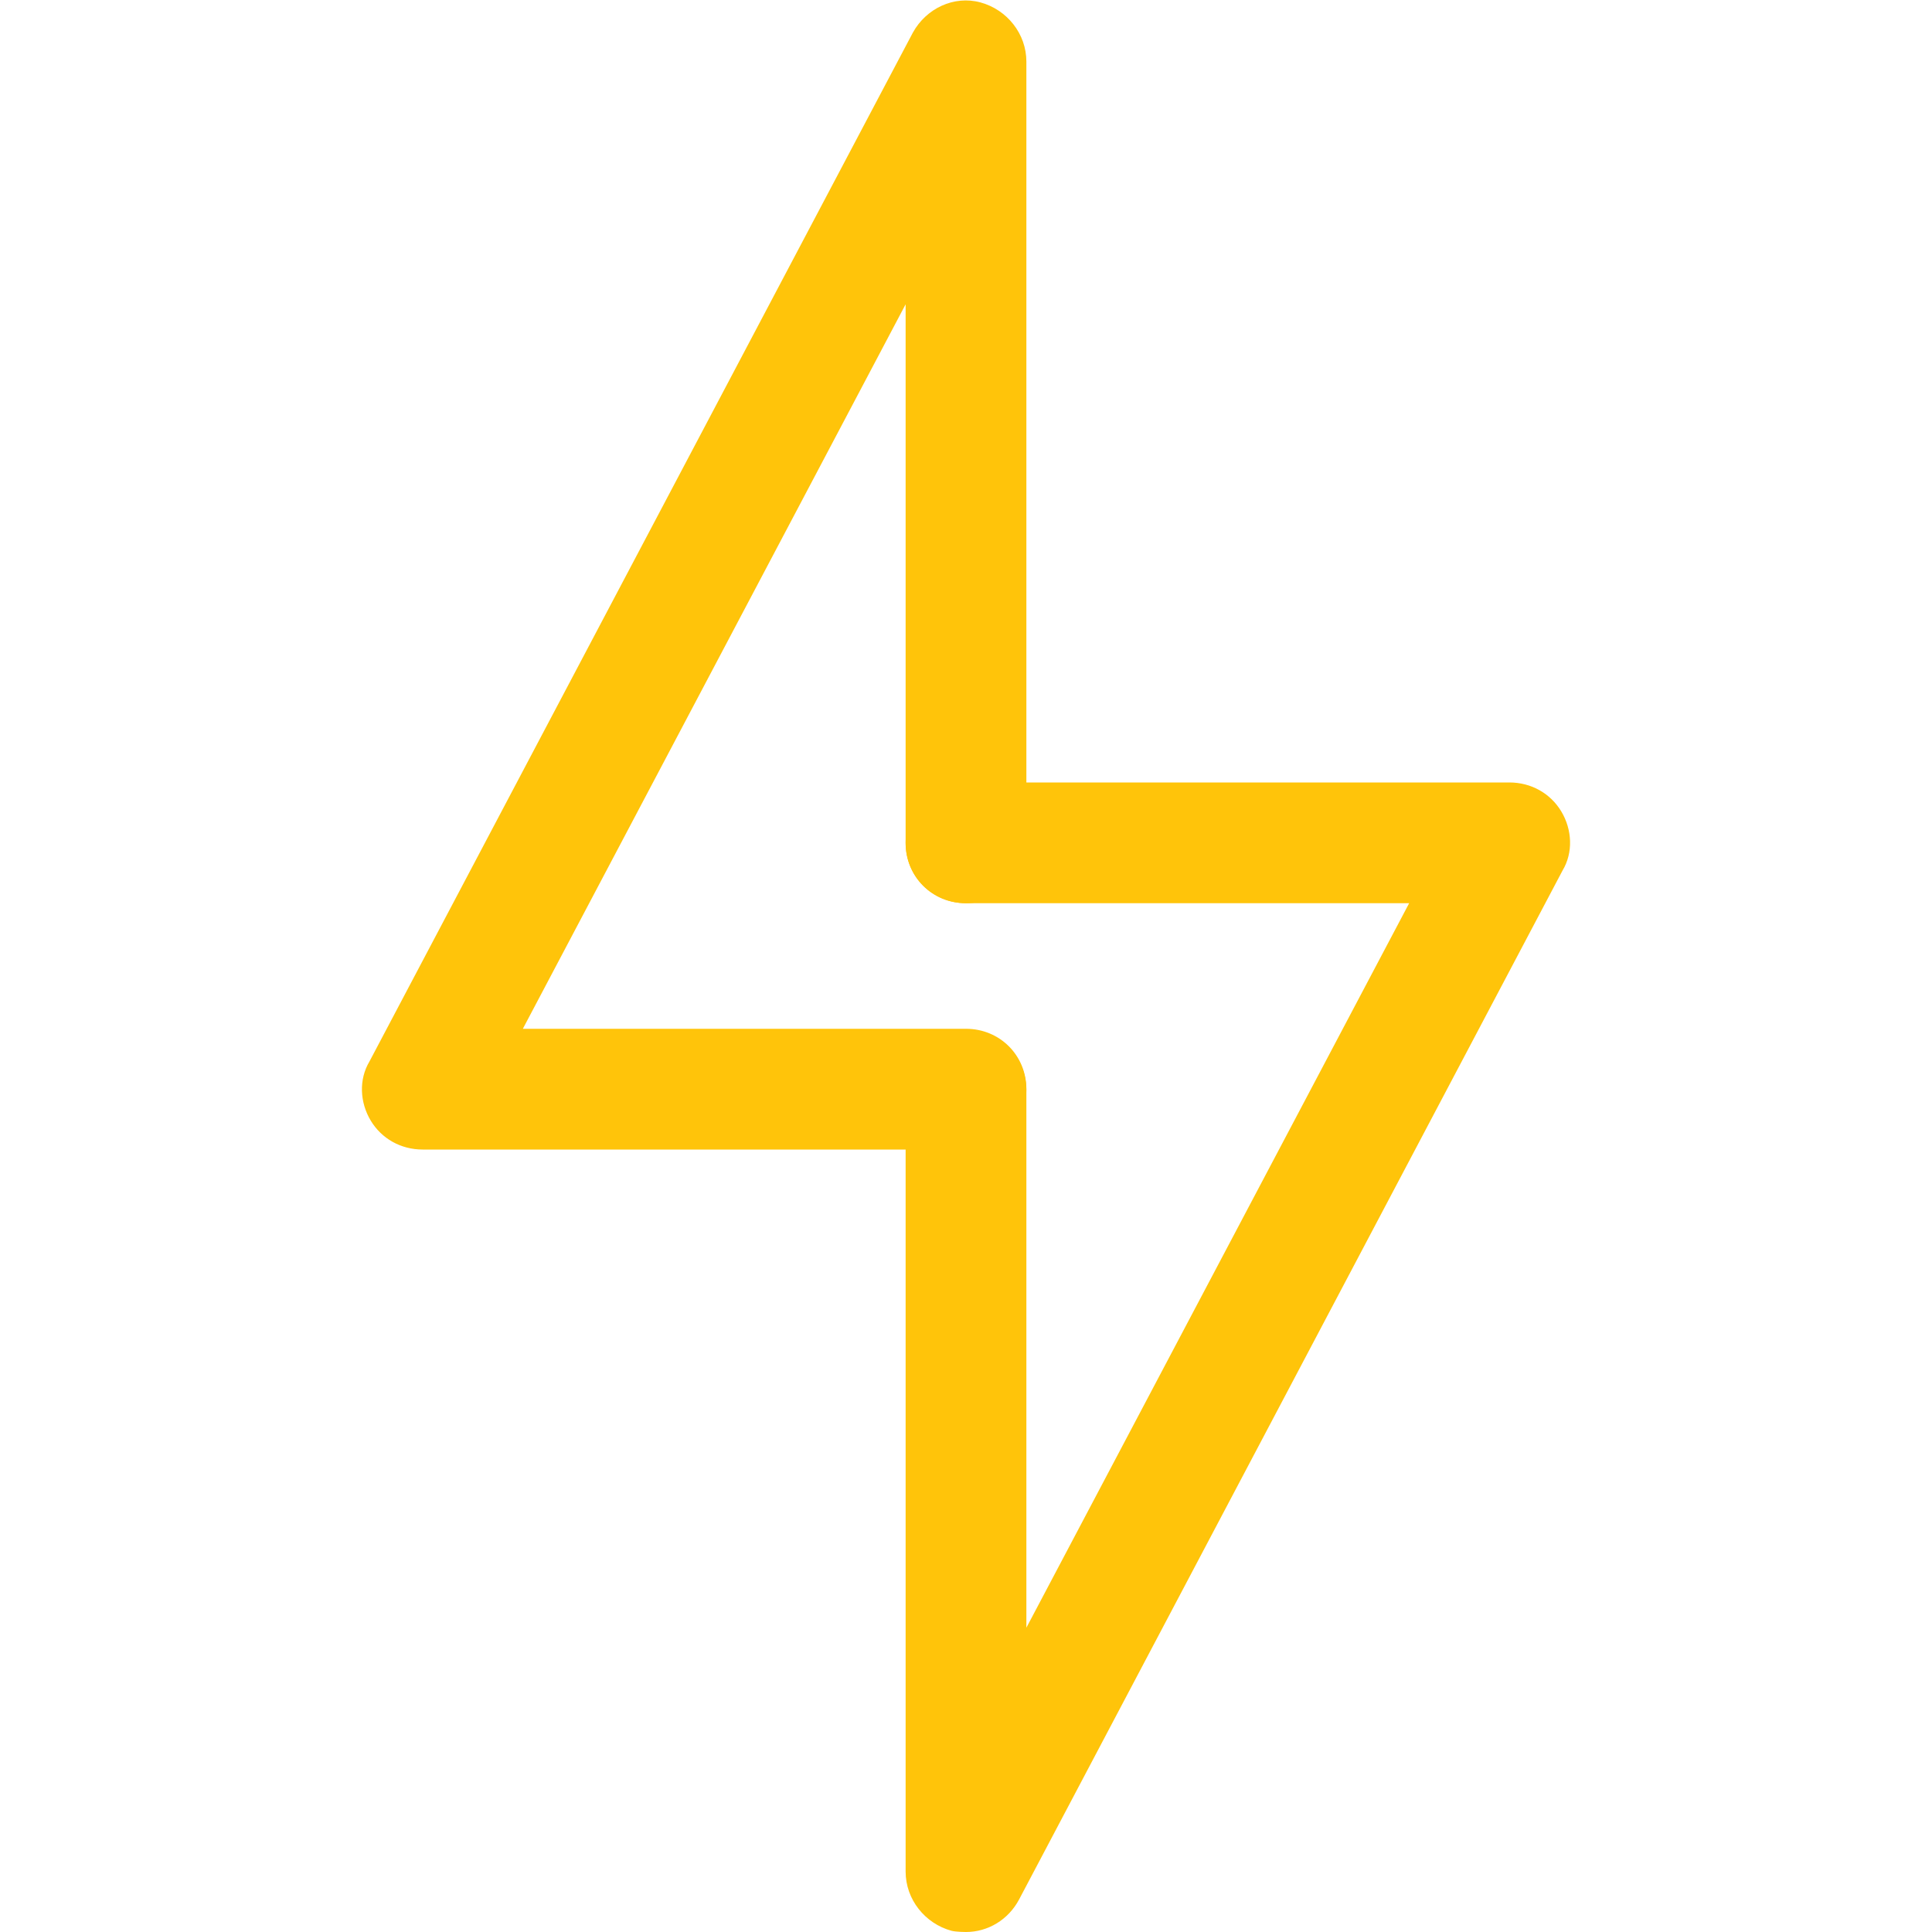
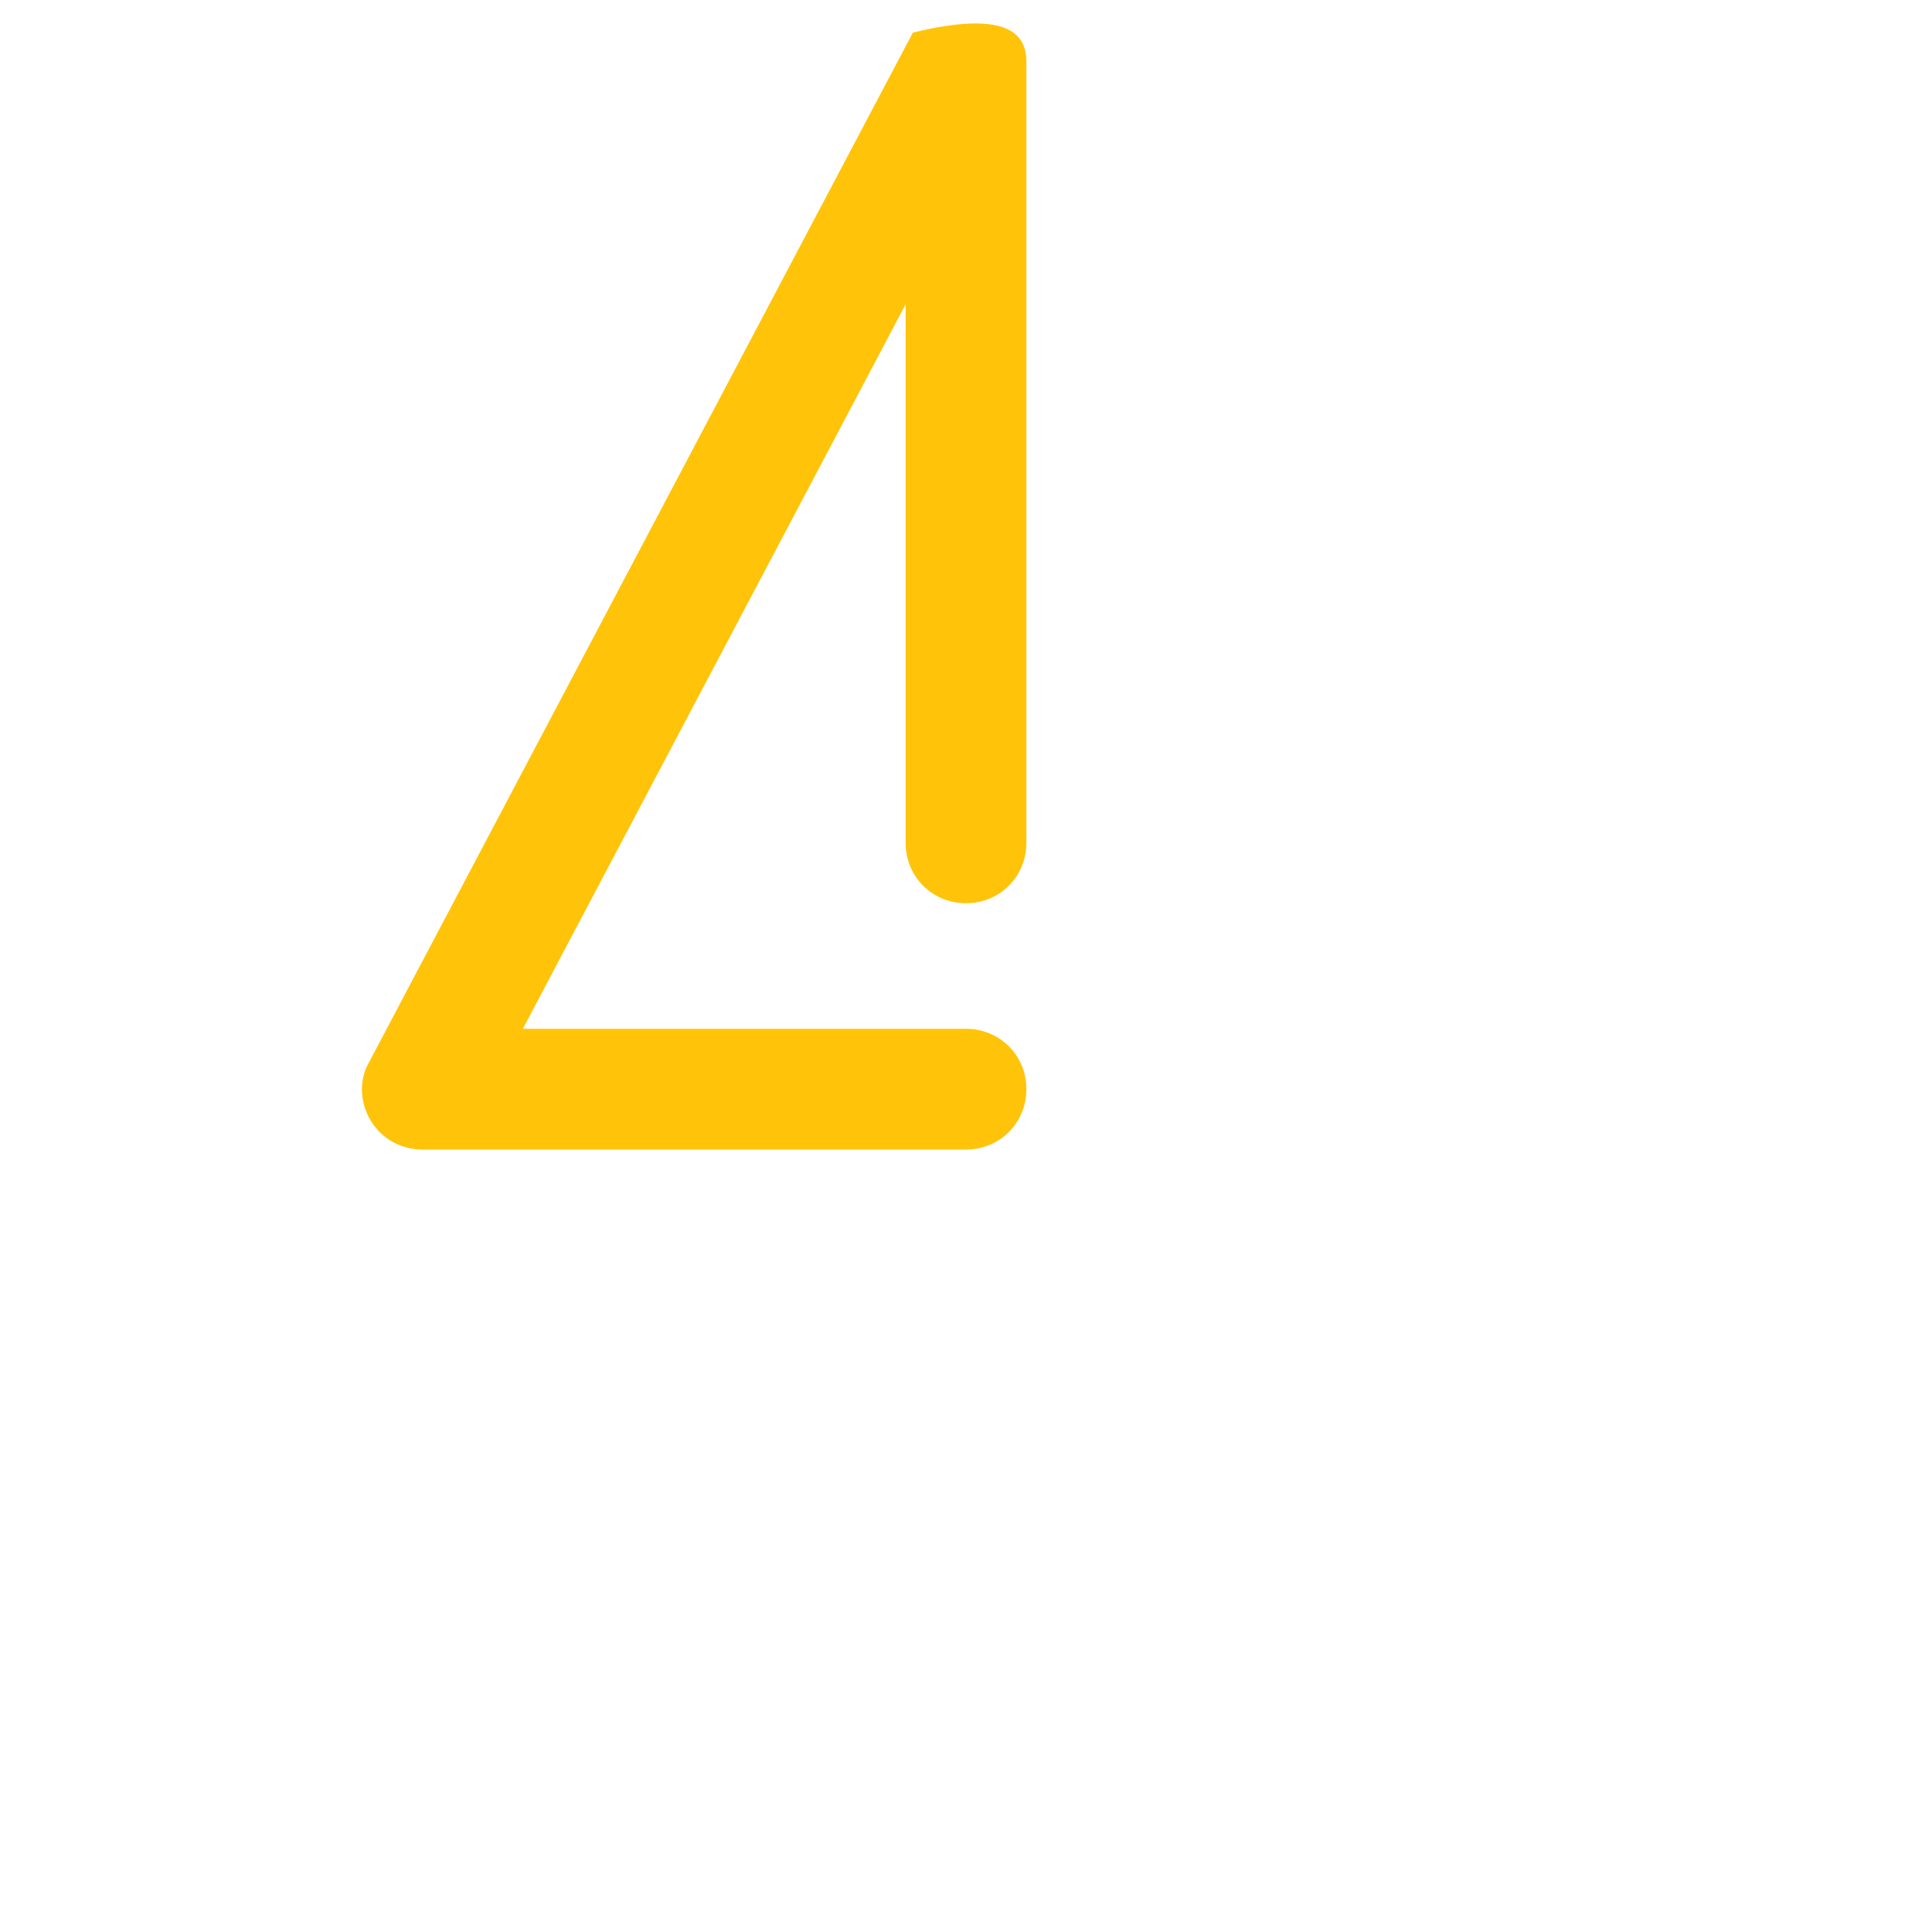
<svg xmlns="http://www.w3.org/2000/svg" width="32" height="32" viewBox="0 0 32 32" fill="none">
-   <path d="M16 19.04H7C6.64 19.04 6.32 18.86 6.14 18.56C5.96 18.26 5.94 17.88 6.12 17.58L15.12 0.54C15.34 0.14 15.8 -0.08 16.24 0.04C16.68 0.16 17 0.56 17 1.02V13.96C17 14.52 16.56 14.96 16 14.96C15.44 14.96 15 14.52 15 13.96V5.04L8.66 17.04H16C16.56 17.04 17 17.48 17 18.04C17 18.6 16.56 19.04 16 19.04Z" fill="#FFC40A" />
-   <path d="M16 32C16 32 15.84 32 15.76 31.98C15.32 31.86 15 31.46 15 31V18.06C15 17.5 15.44 17.06 16 17.06C16.56 17.06 17 17.5 17 18.06V26.96L23.34 14.96H16C15.44 14.96 15 14.52 15 13.96C15 13.4 15.44 12.96 16 12.96H25C25.36 12.96 25.68 13.14 25.86 13.44C26.04 13.74 26.06 14.12 25.88 14.42L16.88 31.46C16.7 31.8 16.36 32 16 32Z" fill="#FFC40A" />
+   <path d="M16 19.04H7C6.64 19.04 6.32 18.86 6.14 18.56C5.96 18.26 5.94 17.88 6.12 17.58L15.12 0.54C16.68 0.16 17 0.56 17 1.02V13.96C17 14.52 16.56 14.96 16 14.96C15.44 14.96 15 14.52 15 13.96V5.04L8.66 17.04H16C16.56 17.04 17 17.48 17 18.04C17 18.6 16.56 19.04 16 19.04Z" fill="#FFC40A" />
</svg>